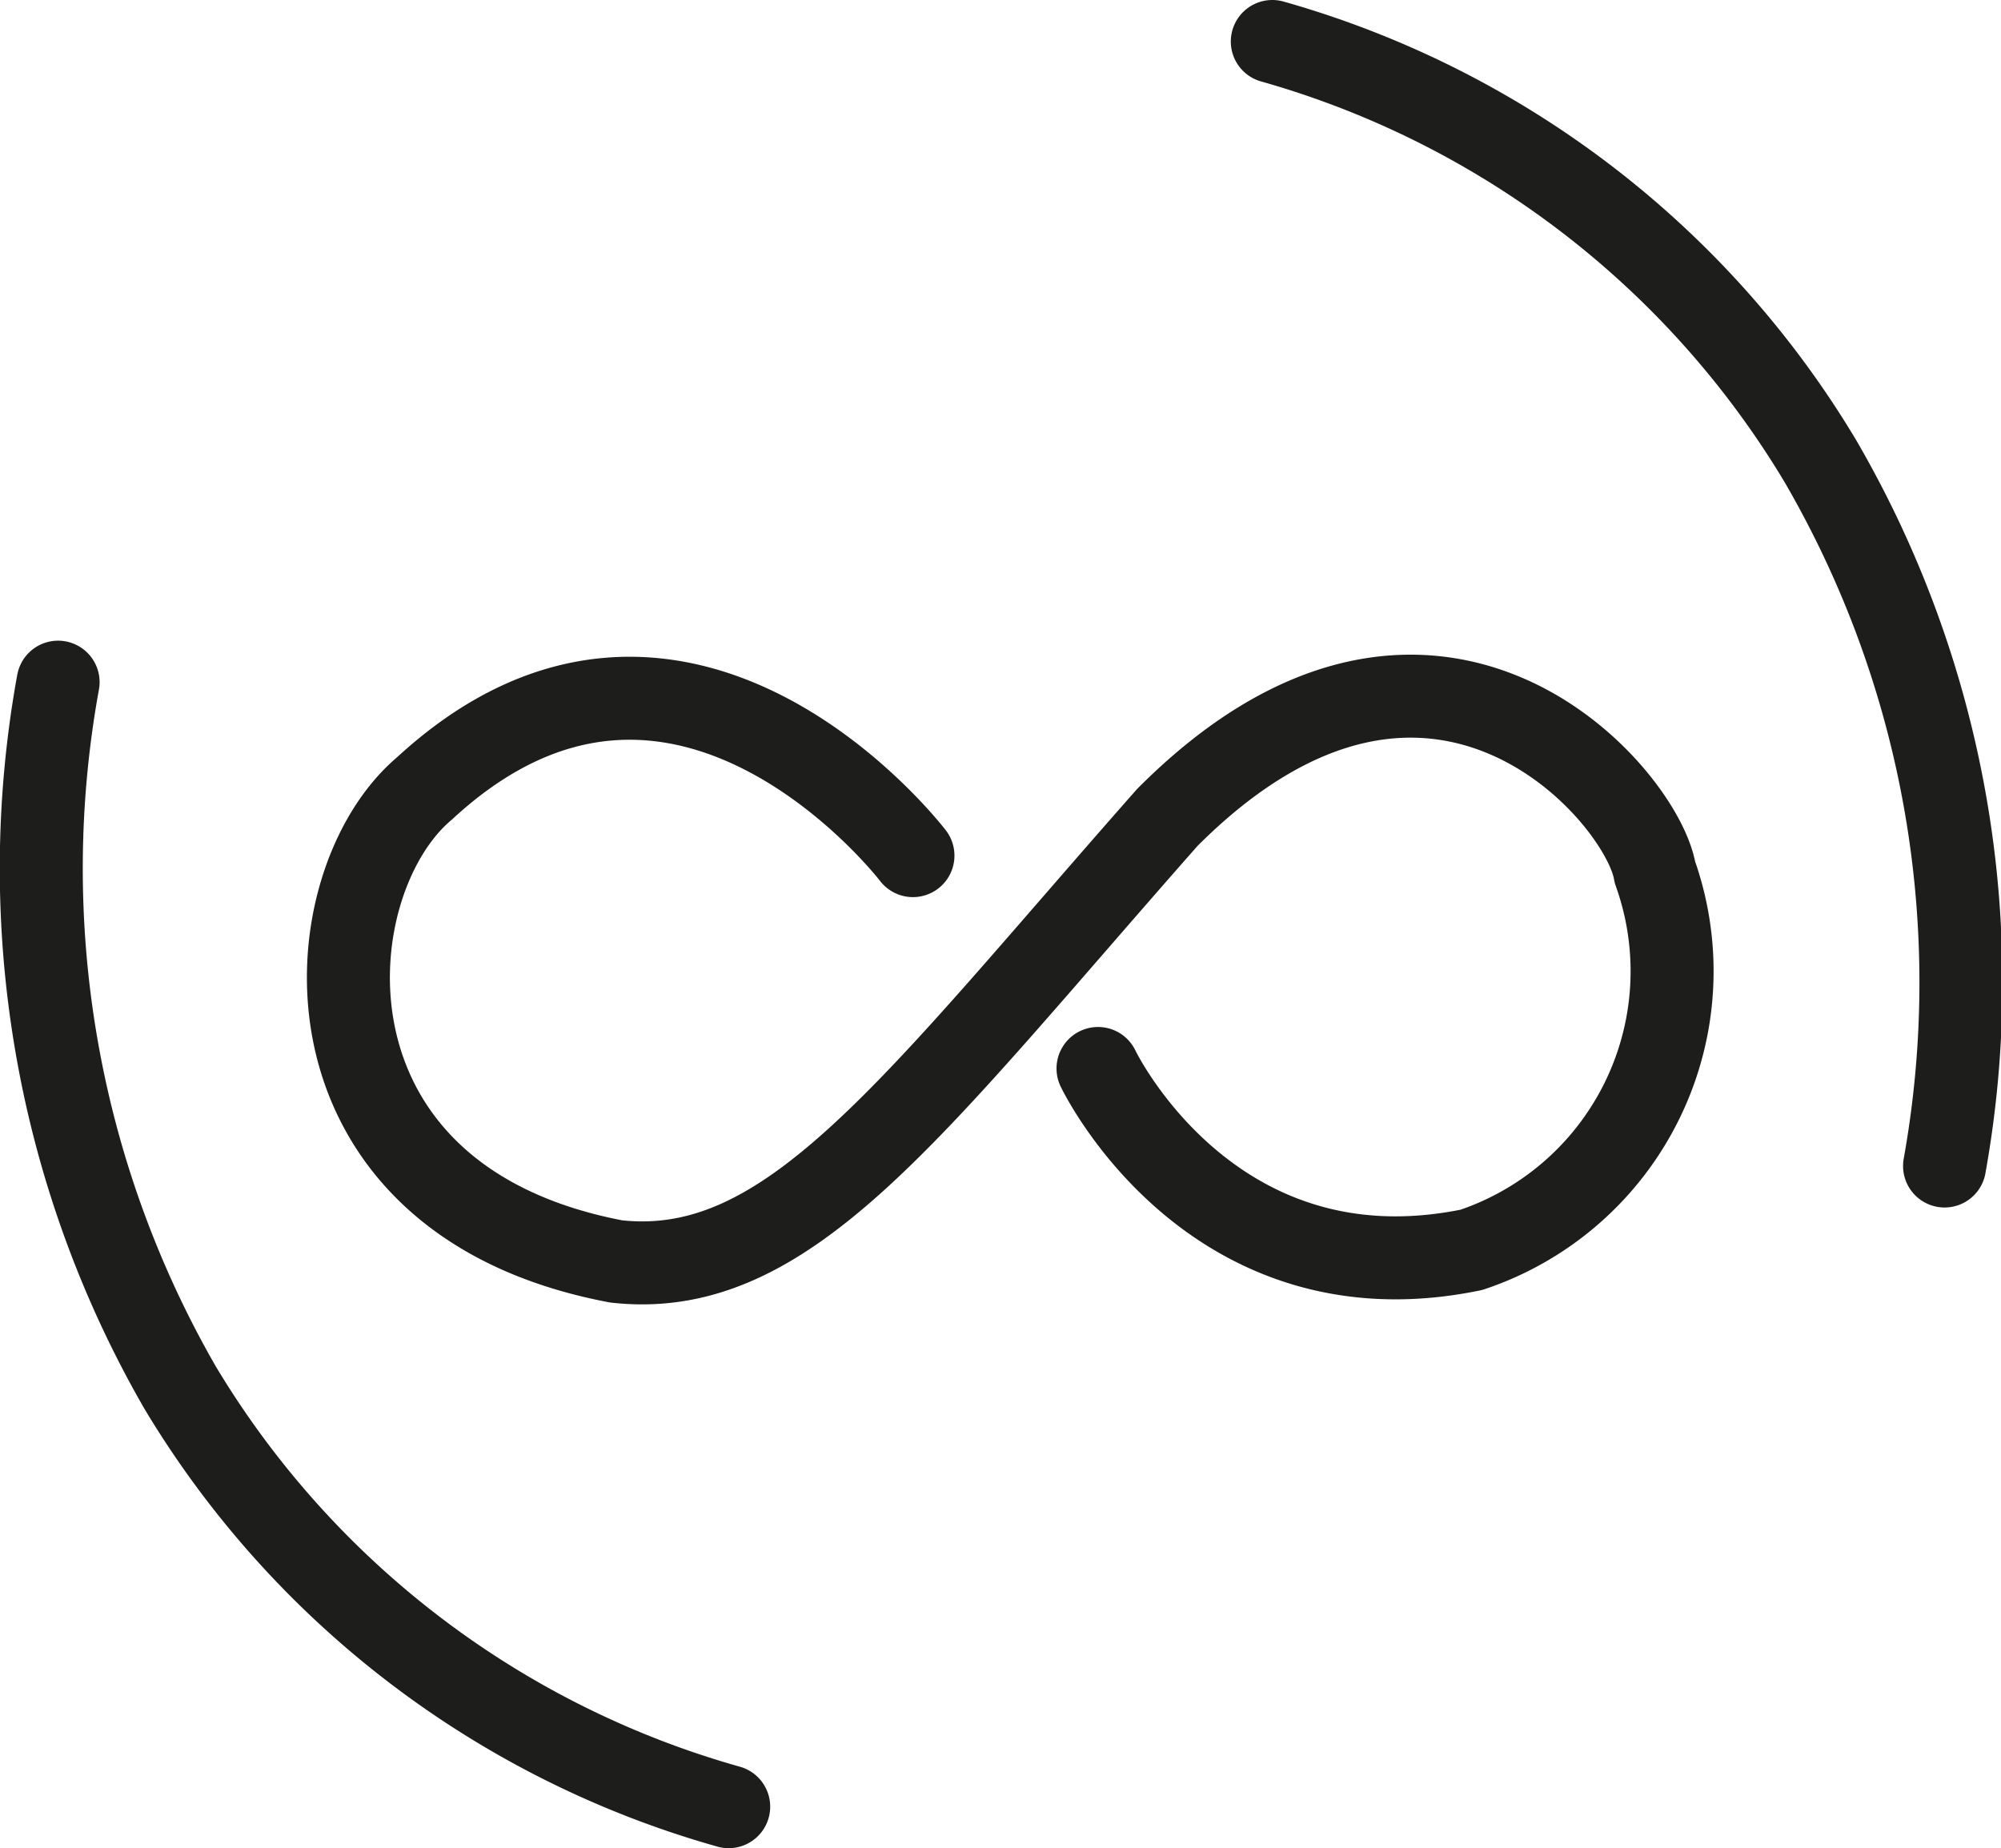
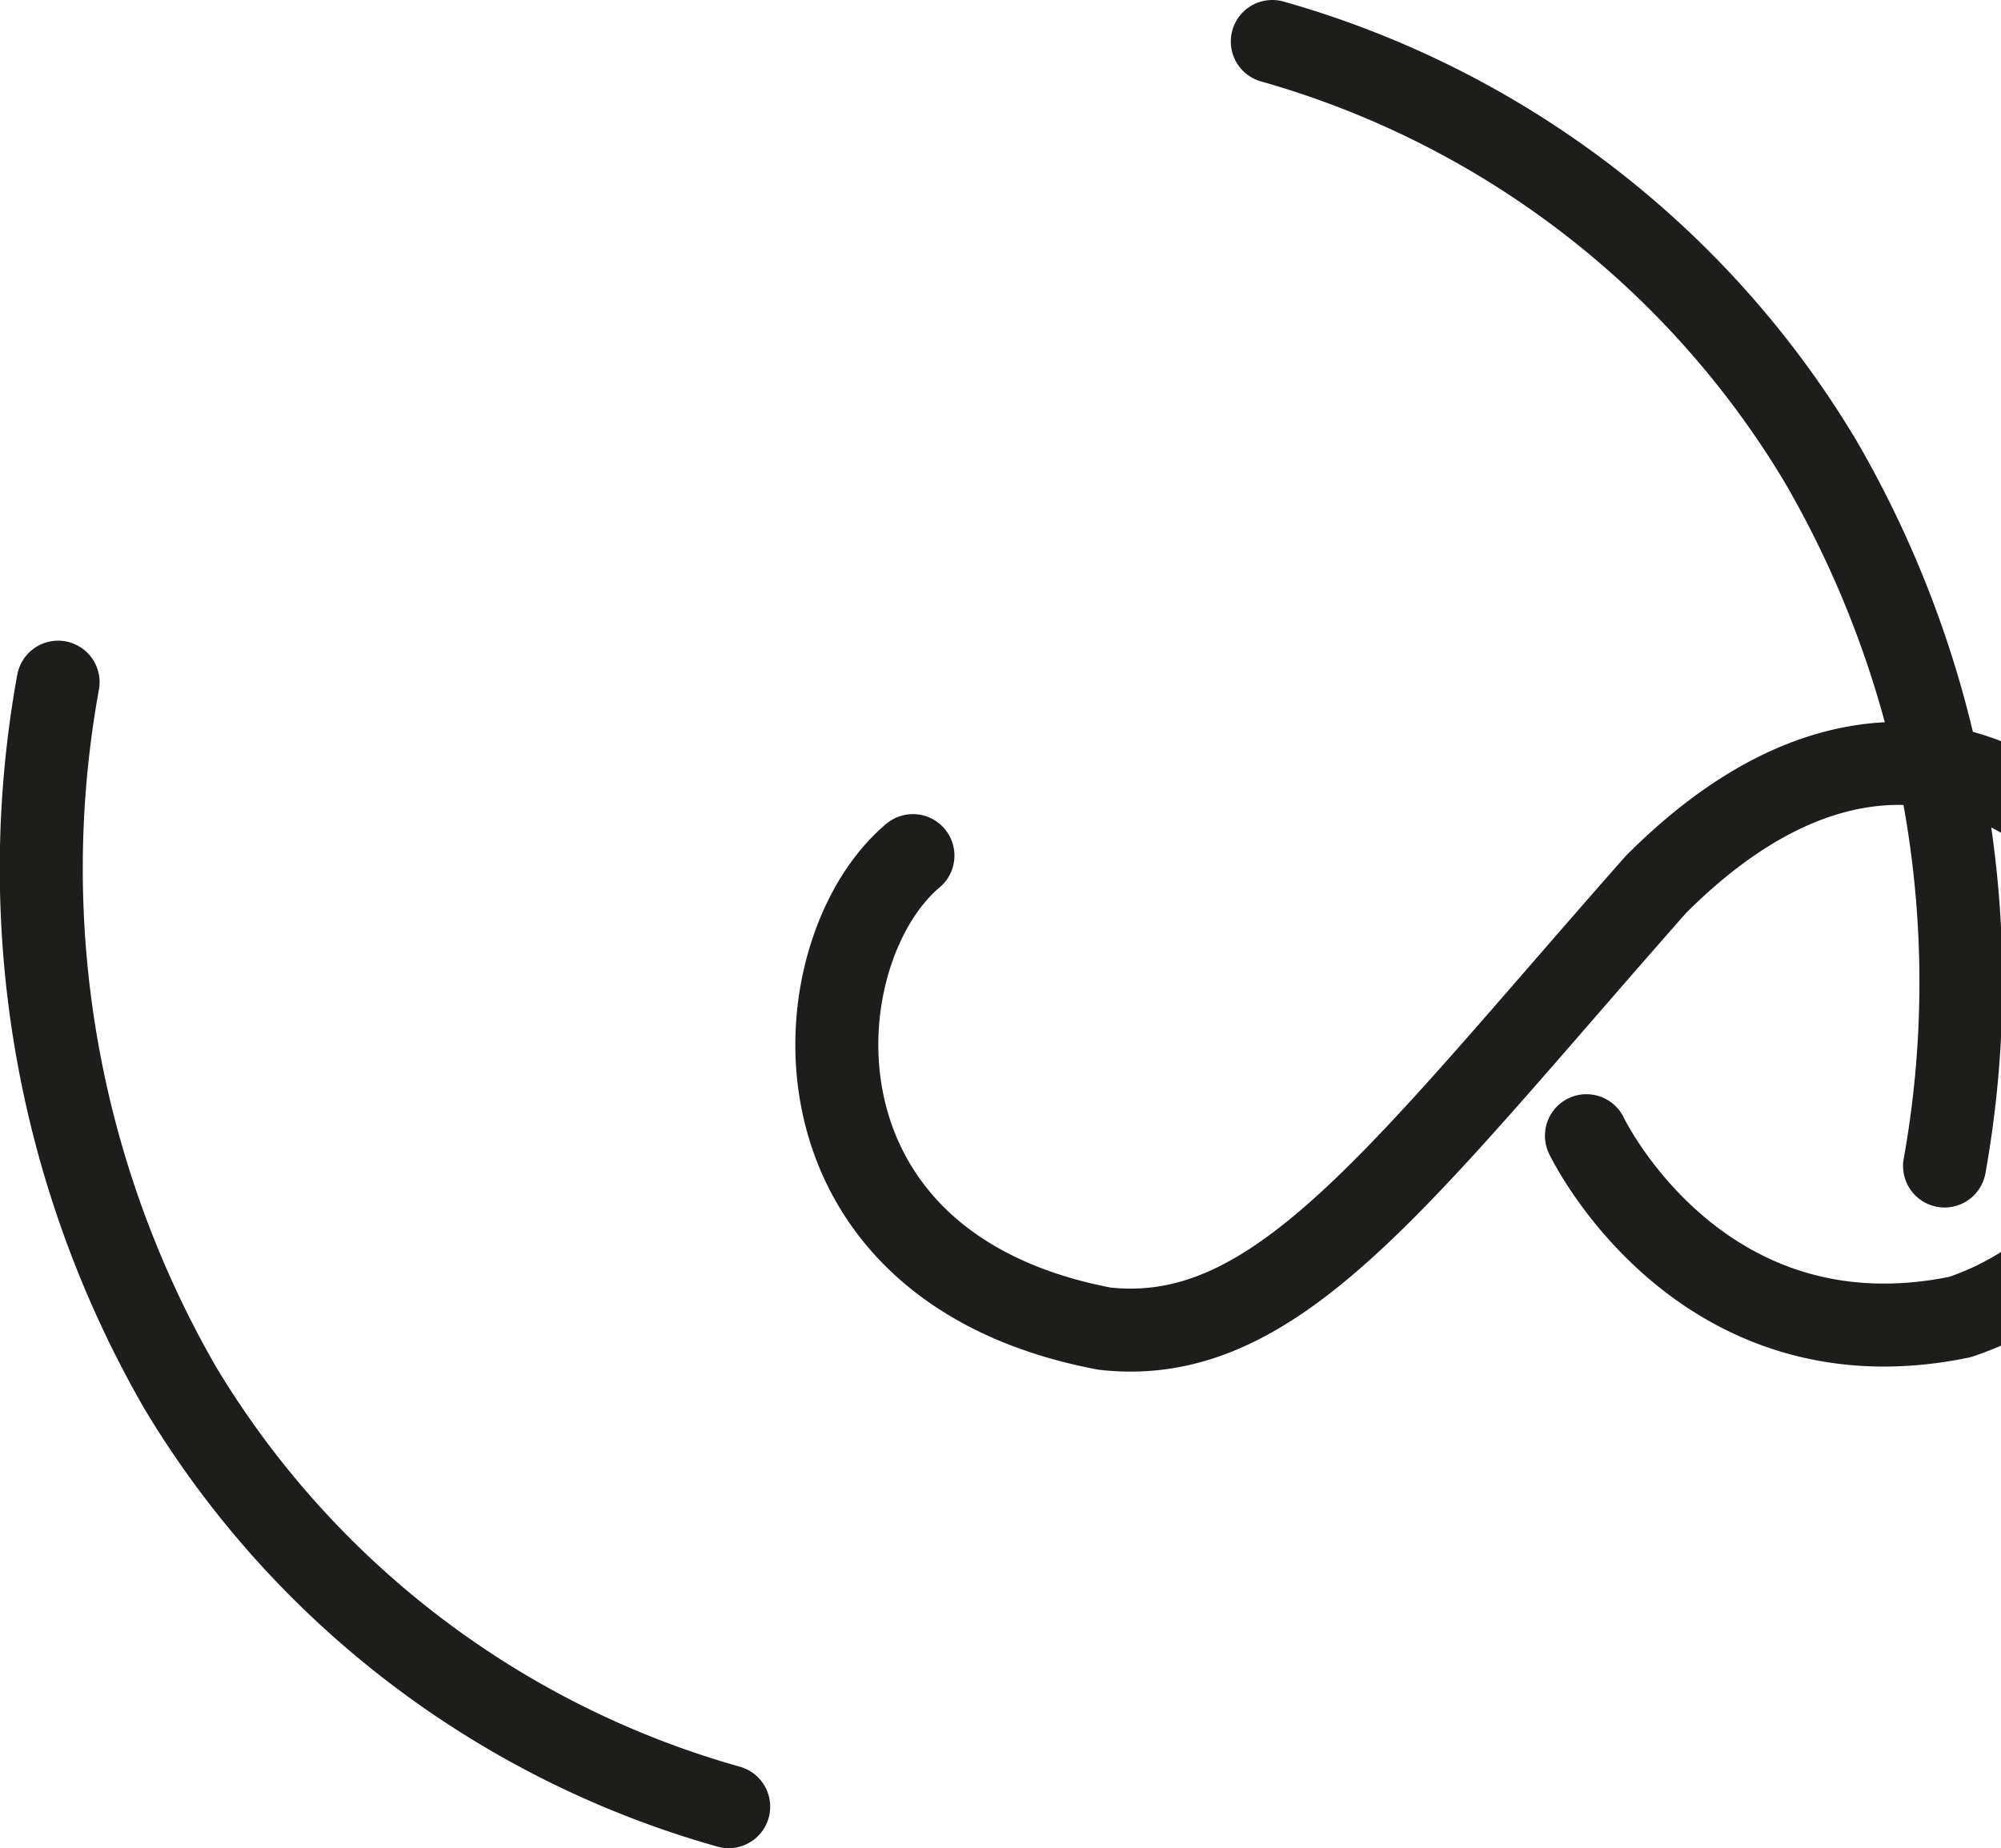
<svg xmlns="http://www.w3.org/2000/svg" viewBox="0 0 48.22 44.54">
  <defs>
    <style>.cls-1{fill:none;stroke:#1d1d1b;stroke-linecap:round;stroke-linejoin:round;stroke-width:2px;}</style>
  </defs>
  <title>Zasób 4</title>
  <g id="Warstwa_2">
    <g id="Warstwa_1-2">
-       <path d="M30.66 1a22.54 22.54 0 0 1 13.2 10.1 25 25 0 0 1 3 17M17.56 43.54a22.53 22.53 0 0 1-13.22-10.1 25.07 25.07 0 0 1-2.94-17M22 20.62S16.4 13.3 10.23 19c-2.73 2.3-3.3 9.9 4.62 11.4 4.16.46 7.06-3.65 13.28-10.7 6.38-6.4 11.44-.57 11.75 1.32a7.08 7.08 0 0 1-4.42 9.1c-6.3 1.3-9-4.37-9-4.37" class="cls-1" />
+       <path d="M30.66 1a22.54 22.54 0 0 1 13.2 10.1 25 25 0 0 1 3 17M17.56 43.54a22.53 22.53 0 0 1-13.22-10.1 25.07 25.07 0 0 1-2.94-17M22 20.62c-2.73 2.3-3.3 9.9 4.62 11.4 4.16.46 7.06-3.65 13.28-10.7 6.38-6.4 11.44-.57 11.75 1.32a7.08 7.08 0 0 1-4.42 9.1c-6.3 1.3-9-4.37-9-4.37" class="cls-1" />
    </g>
  </g>
</svg>